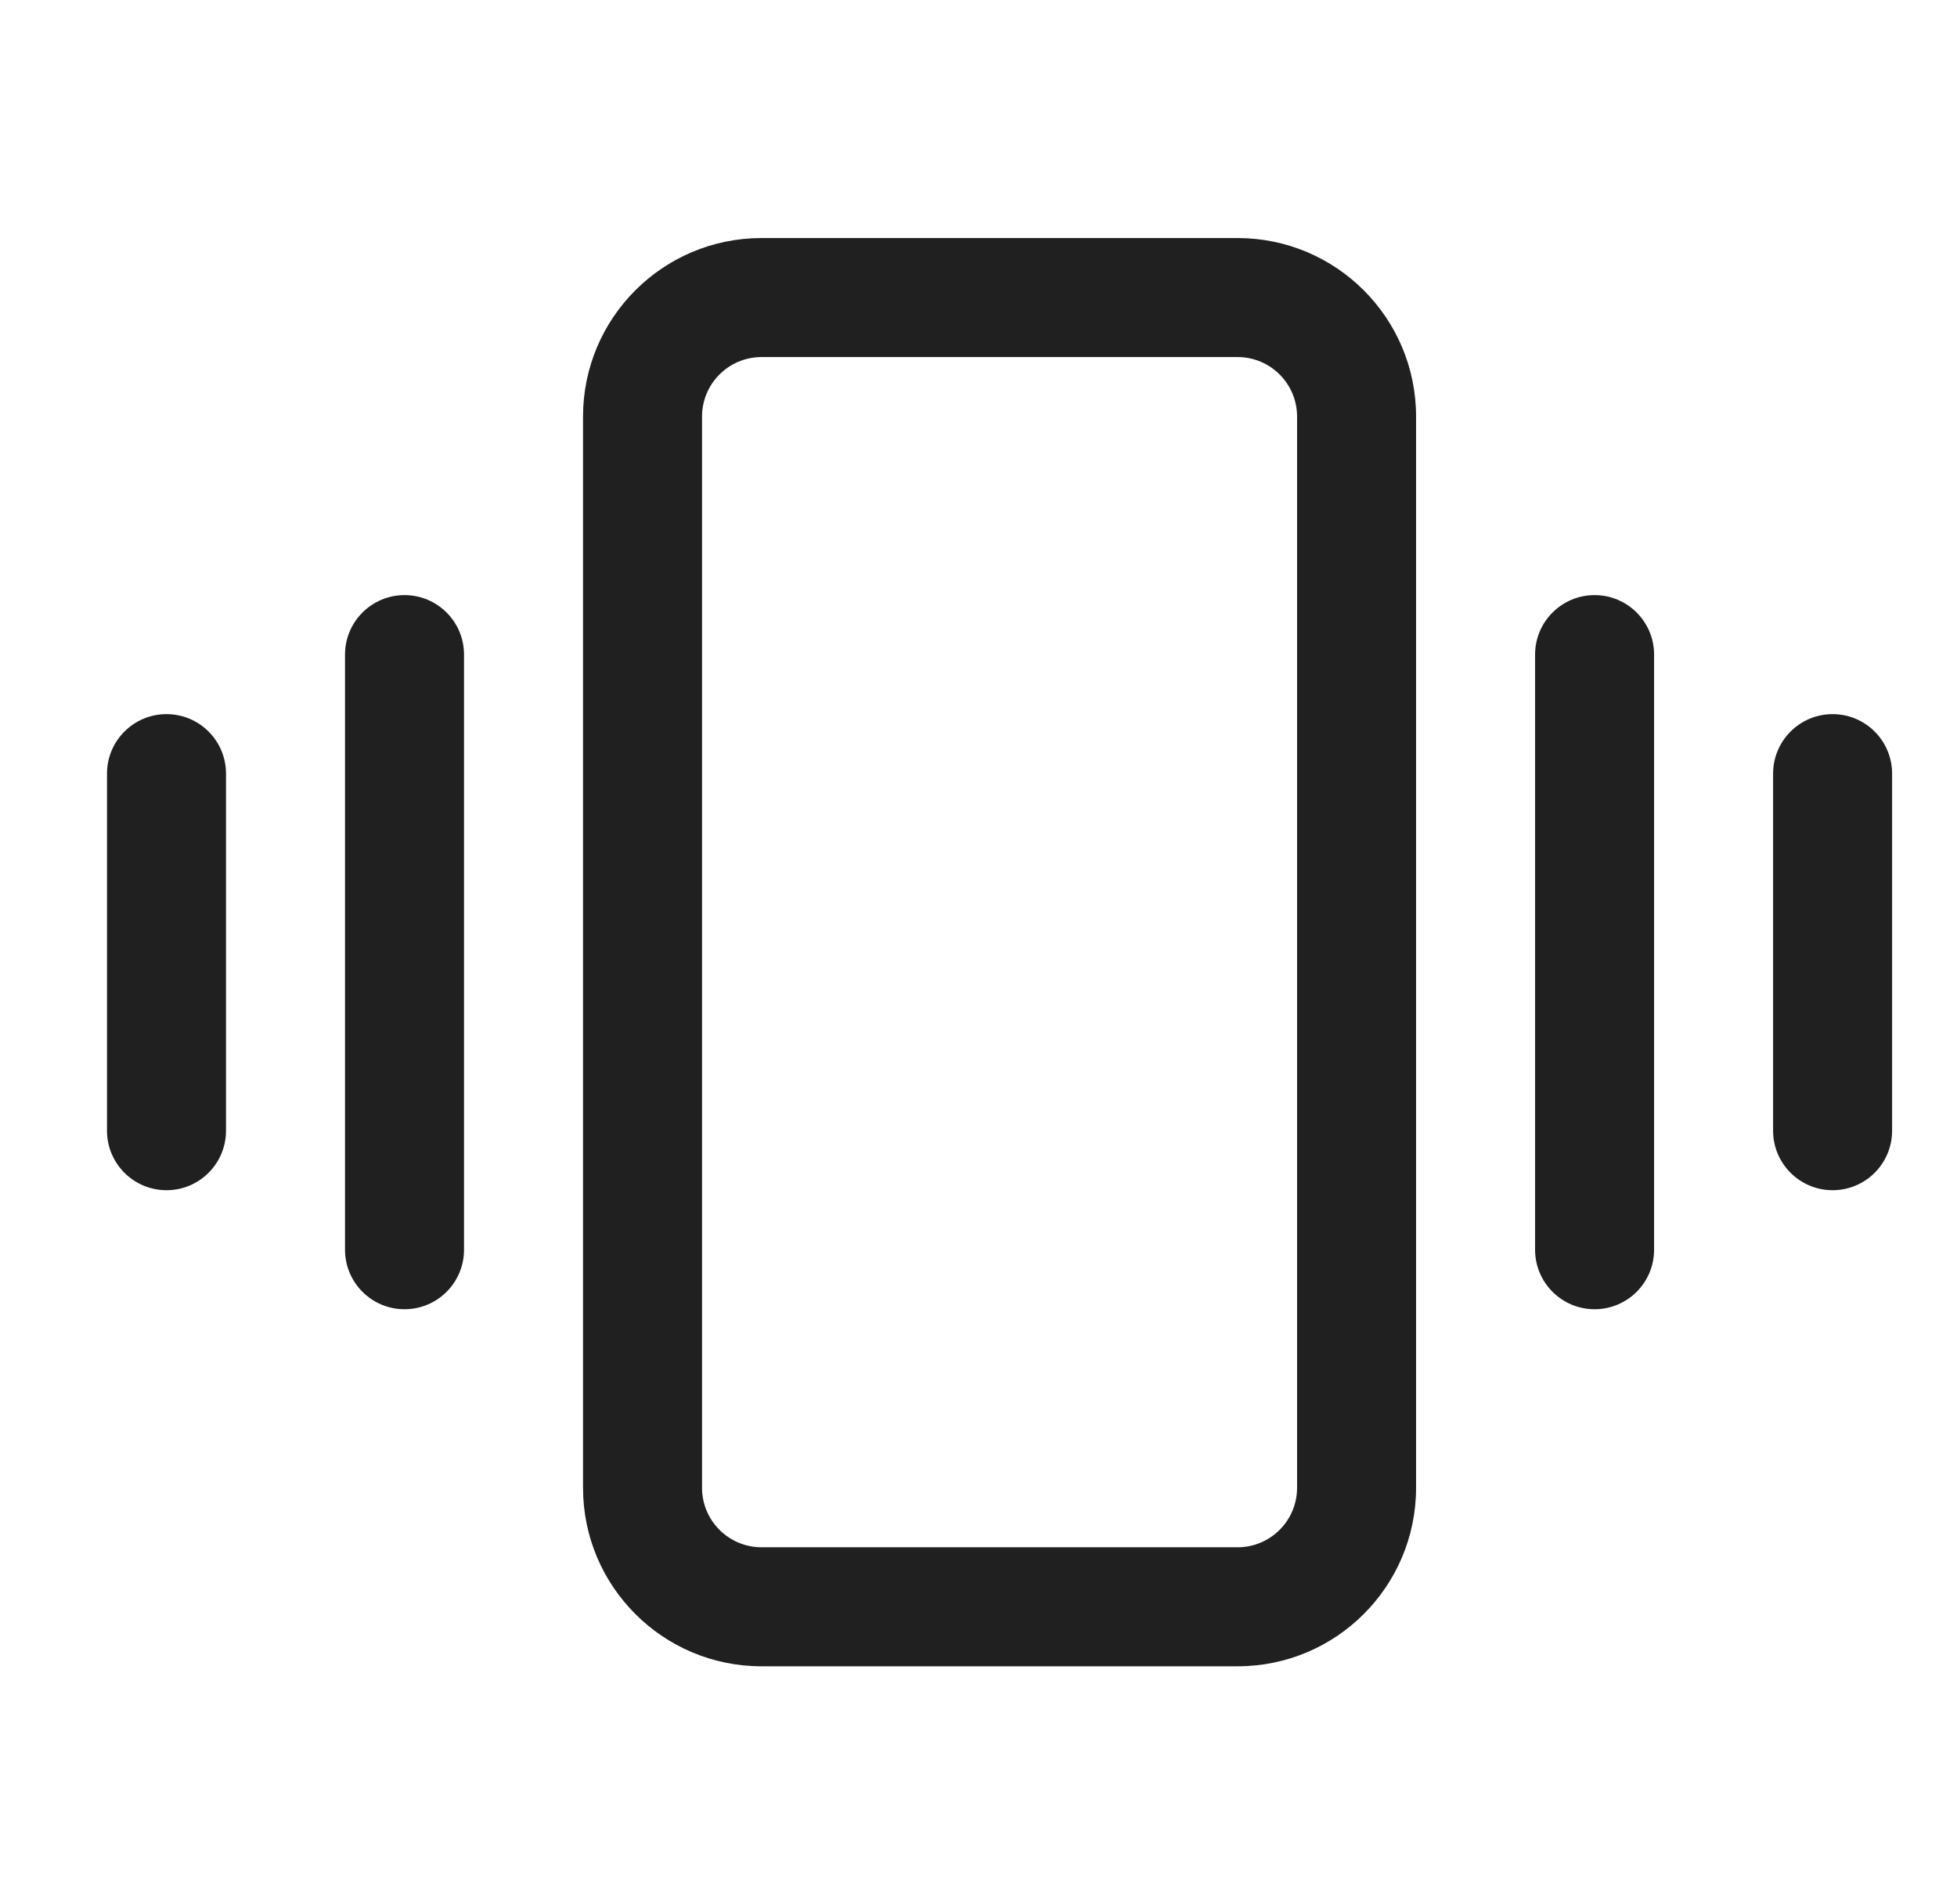
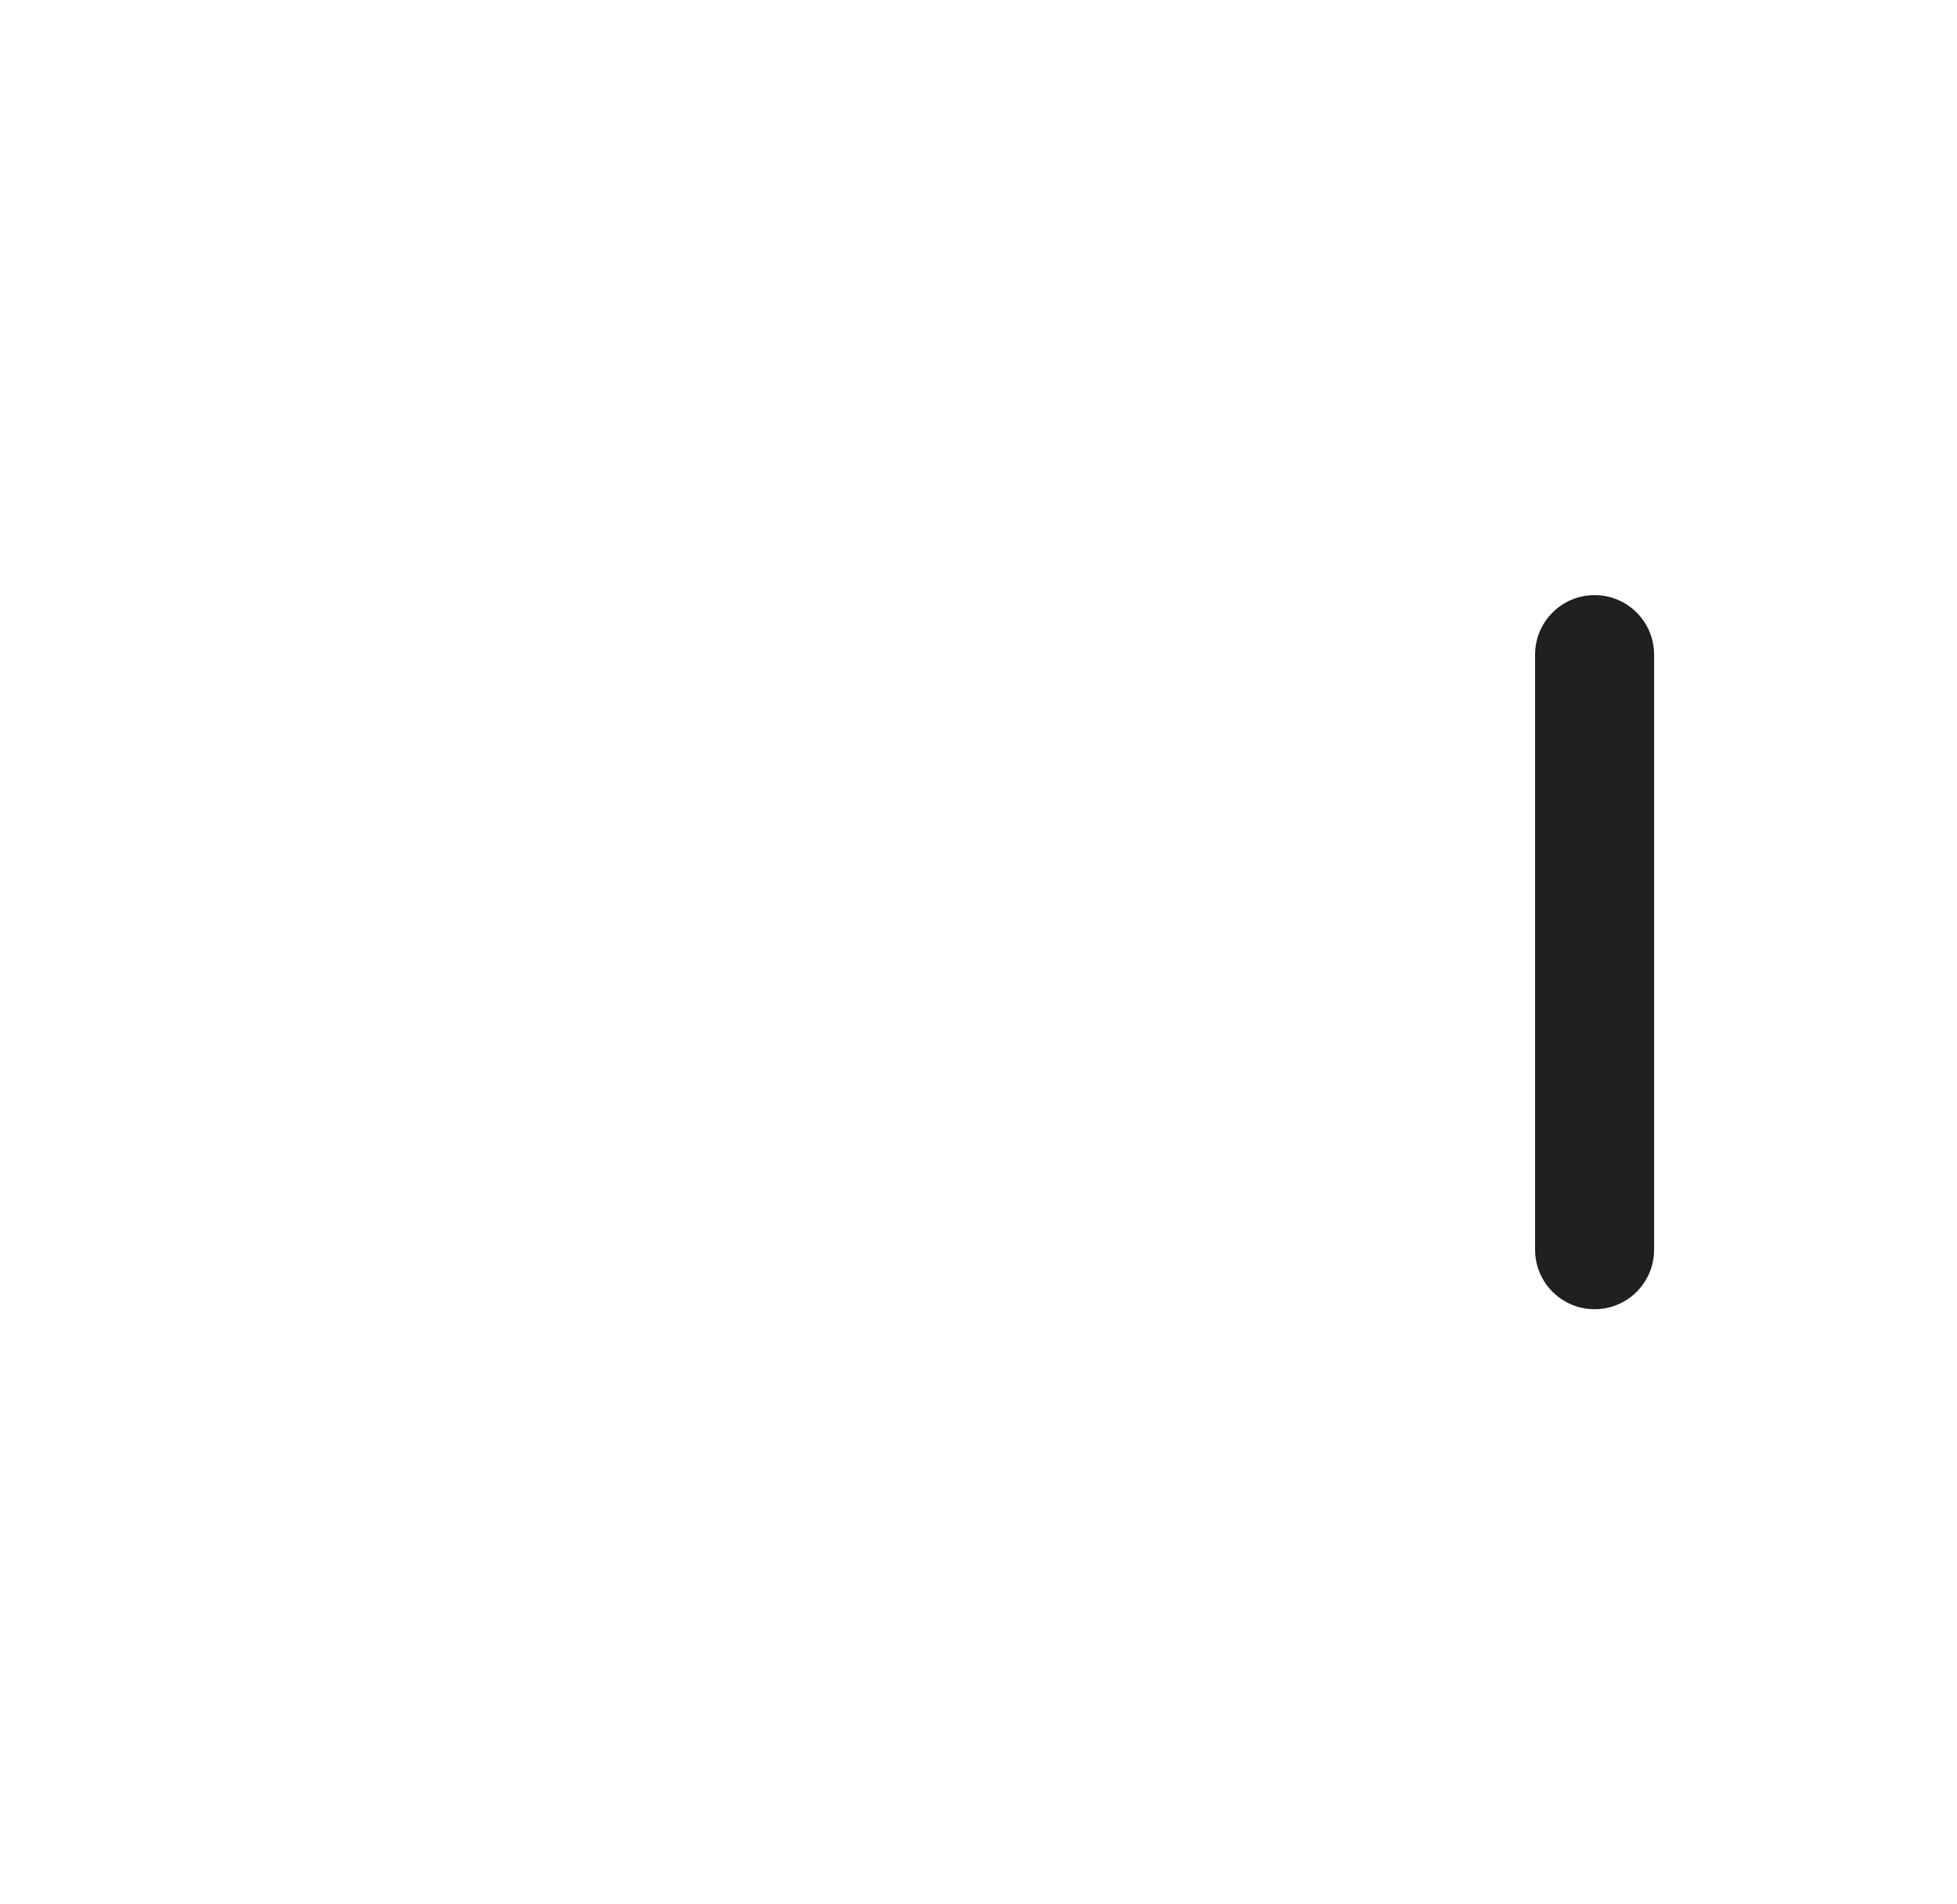
<svg xmlns="http://www.w3.org/2000/svg" width="37" height="36" viewBox="0 0 37 36" fill="none">
-   <path fill-rule="evenodd" clip-rule="evenodd" d="M24.523 7.875C24.523 7.254 24.02 6.75 23.398 6.75L14.398 6.75C13.777 6.75 13.273 7.254 13.273 7.875L13.273 28.125C13.273 28.746 13.777 29.25 14.398 29.25H23.398C24.02 29.25 24.523 28.746 24.523 28.125V7.875ZM23.398 4.5C25.262 4.5 26.773 6.011 26.773 7.875V28.125C26.773 29.989 25.262 31.5 23.398 31.5H14.398C12.534 31.5 11.023 29.989 11.023 28.125L11.023 7.875C11.023 6.011 12.534 4.5 14.398 4.5L23.398 4.5Z" fill="#202020" />
  <path fill-rule="evenodd" clip-rule="evenodd" d="M30.148 11.25C30.77 11.25 31.273 11.754 31.273 12.375V23.625C31.273 24.246 30.77 24.75 30.148 24.75C29.527 24.75 29.023 24.246 29.023 23.625V12.375C29.023 11.754 29.527 11.25 30.148 11.25Z" fill="#202020" />
-   <path fill-rule="evenodd" clip-rule="evenodd" d="M34.648 13.5C35.27 13.5 35.773 14.004 35.773 14.625V21.375C35.773 21.996 35.27 22.5 34.648 22.5C34.027 22.5 33.523 21.996 33.523 21.375V14.625C33.523 14.004 34.027 13.5 34.648 13.5Z" fill="#202020" />
-   <path fill-rule="evenodd" clip-rule="evenodd" d="M7.648 11.25C8.27 11.25 8.773 11.754 8.773 12.375V23.625C8.773 24.246 8.27 24.75 7.648 24.75C7.027 24.75 6.523 24.246 6.523 23.625V12.375C6.523 11.754 7.027 11.25 7.648 11.25Z" fill="#202020" />
-   <path fill-rule="evenodd" clip-rule="evenodd" d="M3.148 13.5C3.77 13.5 4.273 14.004 4.273 14.625V21.375C4.273 21.996 3.77 22.5 3.148 22.5C2.527 22.5 2.023 21.996 2.023 21.375V14.625C2.023 14.004 2.527 13.5 3.148 13.5Z" fill="#202020" />
</svg>